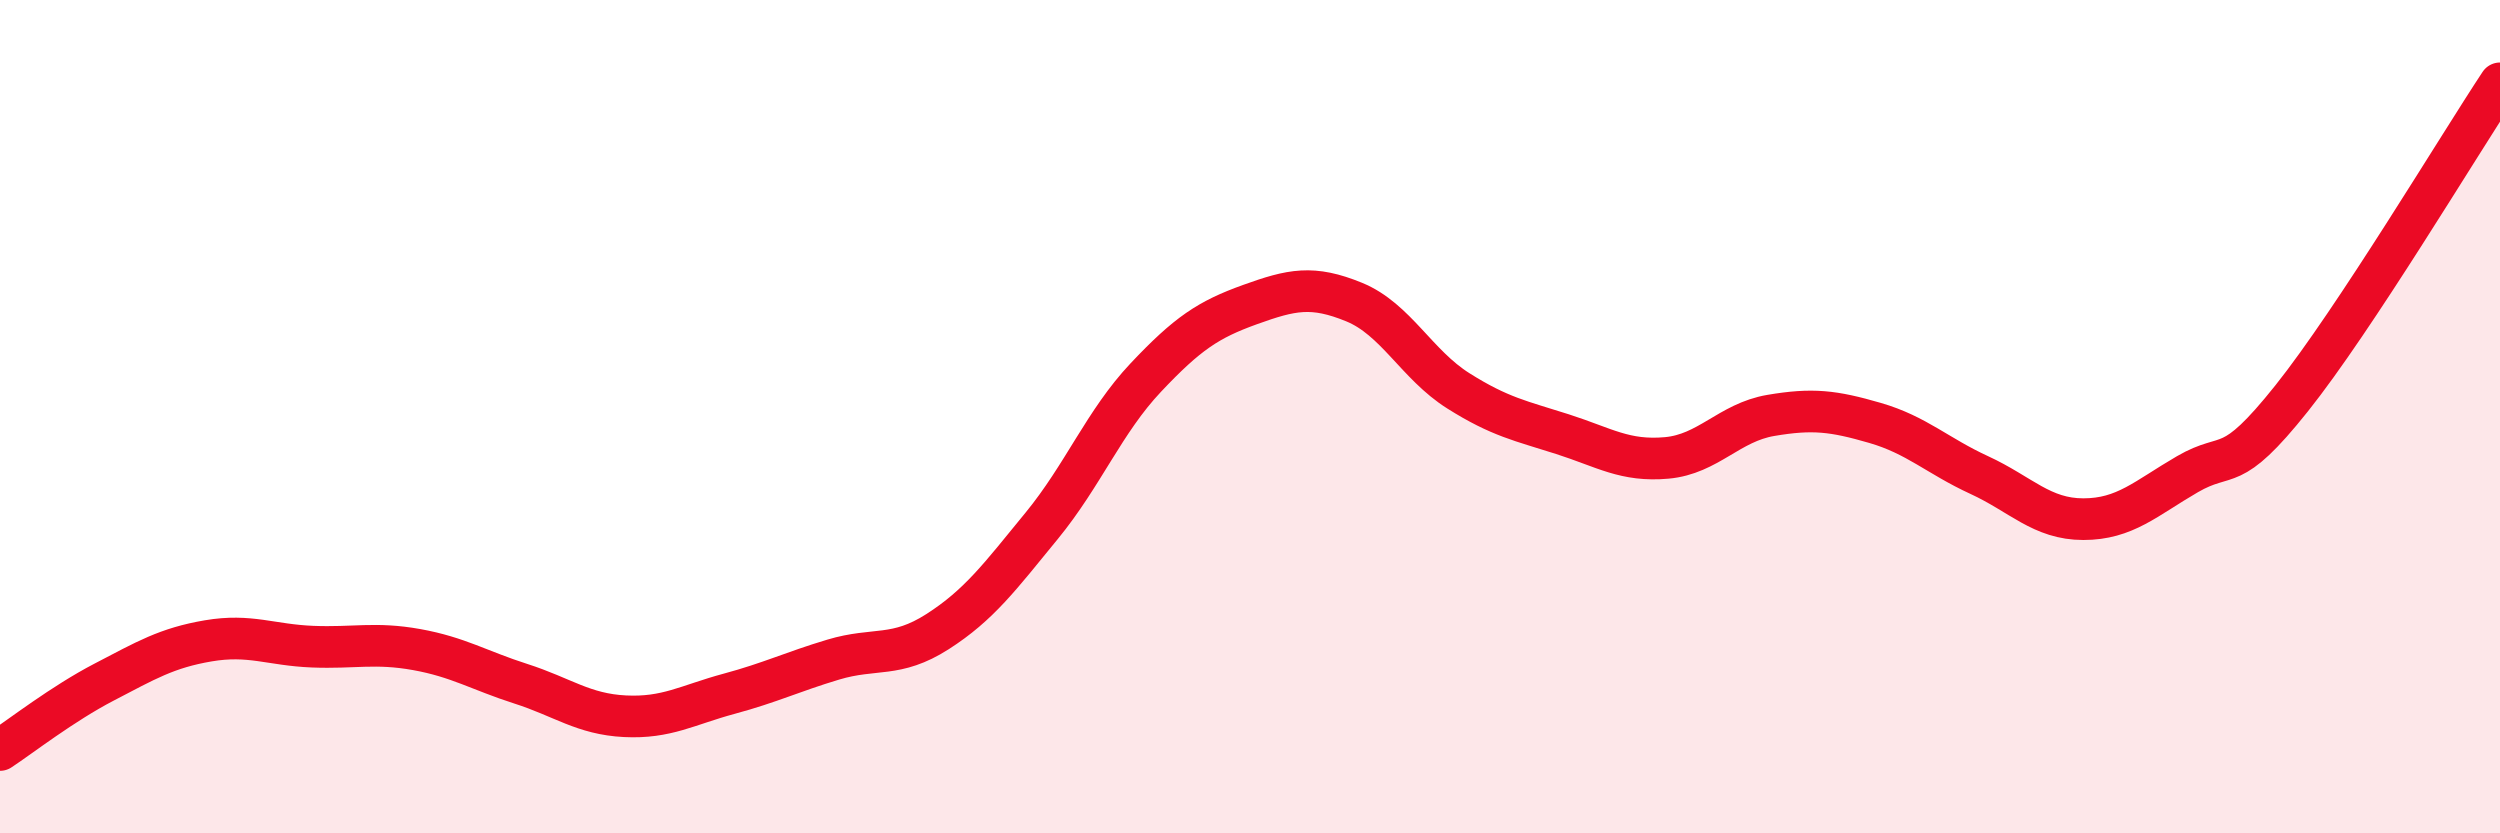
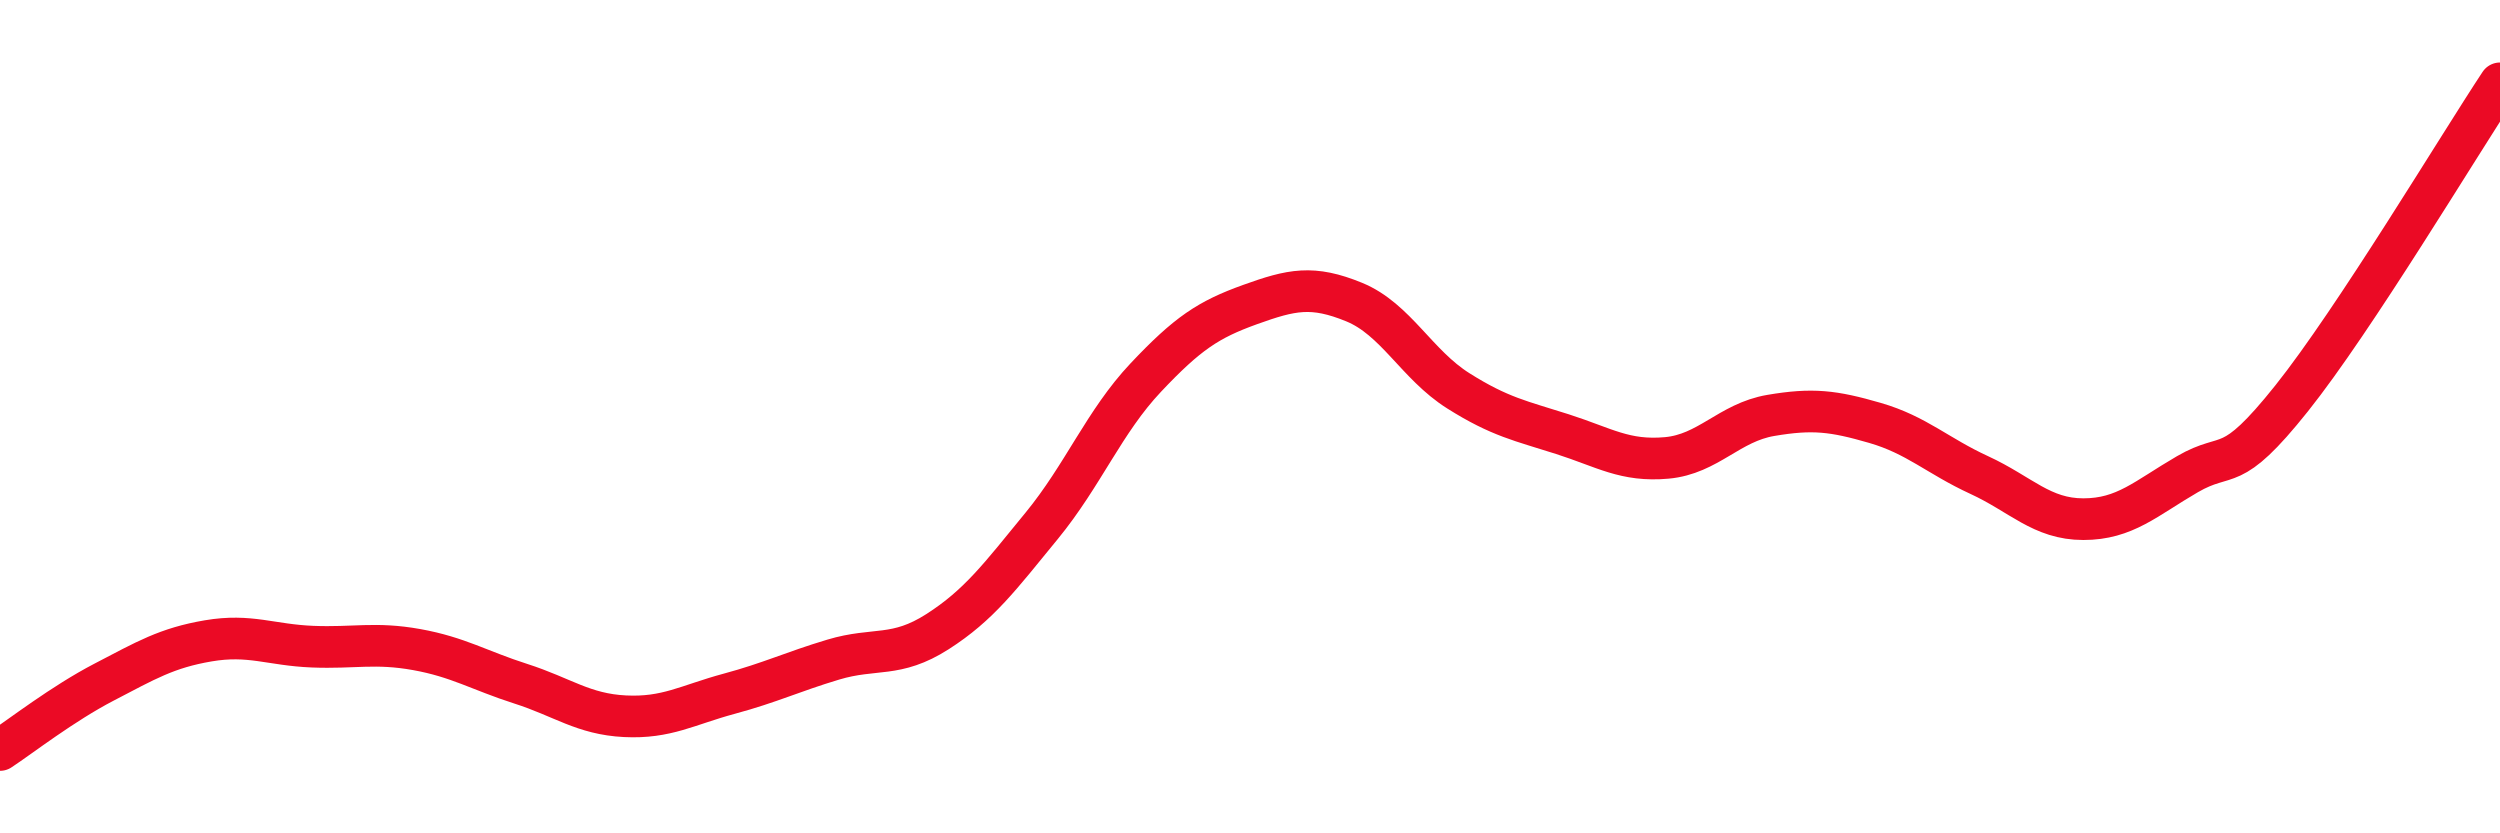
<svg xmlns="http://www.w3.org/2000/svg" width="60" height="20" viewBox="0 0 60 20">
-   <path d="M 0,18 C 0.5,17.67 1.5,16.89 2.5,16.37 C 3.5,15.85 4,15.55 5,15.38 C 6,15.21 6.5,15.48 7.5,15.52 C 8.5,15.56 9,15.41 10,15.59 C 11,15.77 11.5,16.09 12.5,16.41 C 13.5,16.73 14,17.14 15,17.19 C 16,17.24 16.5,16.92 17.5,16.65 C 18.5,16.38 19,16.13 20,15.83 C 21,15.53 21.5,15.8 22.5,15.16 C 23.5,14.52 24,13.84 25,12.62 C 26,11.4 26.5,10.12 27.5,9.06 C 28.5,8 29,7.67 30,7.31 C 31,6.95 31.5,6.84 32.5,7.25 C 33.5,7.66 34,8.75 35,9.38 C 36,10.01 36.5,10.1 37.5,10.42 C 38.5,10.74 39,11.08 40,10.99 C 41,10.9 41.5,10.14 42.5,9.97 C 43.5,9.8 44,9.86 45,10.15 C 46,10.44 46.5,10.94 47.5,11.4 C 48.5,11.86 49,12.46 50,12.46 C 51,12.46 51.5,11.96 52.5,11.38 C 53.5,10.8 53.5,11.44 55,9.56 C 56.5,7.68 59,3.51 60,2L60 20L0 20Z" fill="#EB0A25" opacity="0.1" stroke-linecap="round" stroke-linejoin="round" />
  <path d="M 0,18 C 0.5,17.67 1.5,16.89 2.5,16.37 C 3.5,15.85 4,15.55 5,15.38 C 6,15.21 6.5,15.48 7.5,15.52 C 8.5,15.56 9,15.41 10,15.59 C 11,15.77 11.5,16.09 12.5,16.41 C 13.5,16.73 14,17.14 15,17.19 C 16,17.24 16.5,16.92 17.5,16.65 C 18.5,16.38 19,16.13 20,15.83 C 21,15.53 21.5,15.8 22.5,15.16 C 23.5,14.52 24,13.84 25,12.62 C 26,11.4 26.5,10.12 27.5,9.06 C 28.5,8 29,7.67 30,7.31 C 31,6.95 31.5,6.84 32.5,7.25 C 33.5,7.66 34,8.75 35,9.38 C 36,10.01 36.5,10.1 37.5,10.42 C 38.5,10.74 39,11.08 40,10.99 C 41,10.9 41.5,10.14 42.5,9.97 C 43.5,9.8 44,9.86 45,10.15 C 46,10.44 46.5,10.94 47.5,11.4 C 48.5,11.86 49,12.46 50,12.46 C 51,12.46 51.5,11.96 52.5,11.38 C 53.5,10.8 53.5,11.44 55,9.56 C 56.5,7.68 59,3.51 60,2" stroke="#EB0A25" stroke-width="1" fill="none" stroke-linecap="round" stroke-linejoin="round" />
</svg>